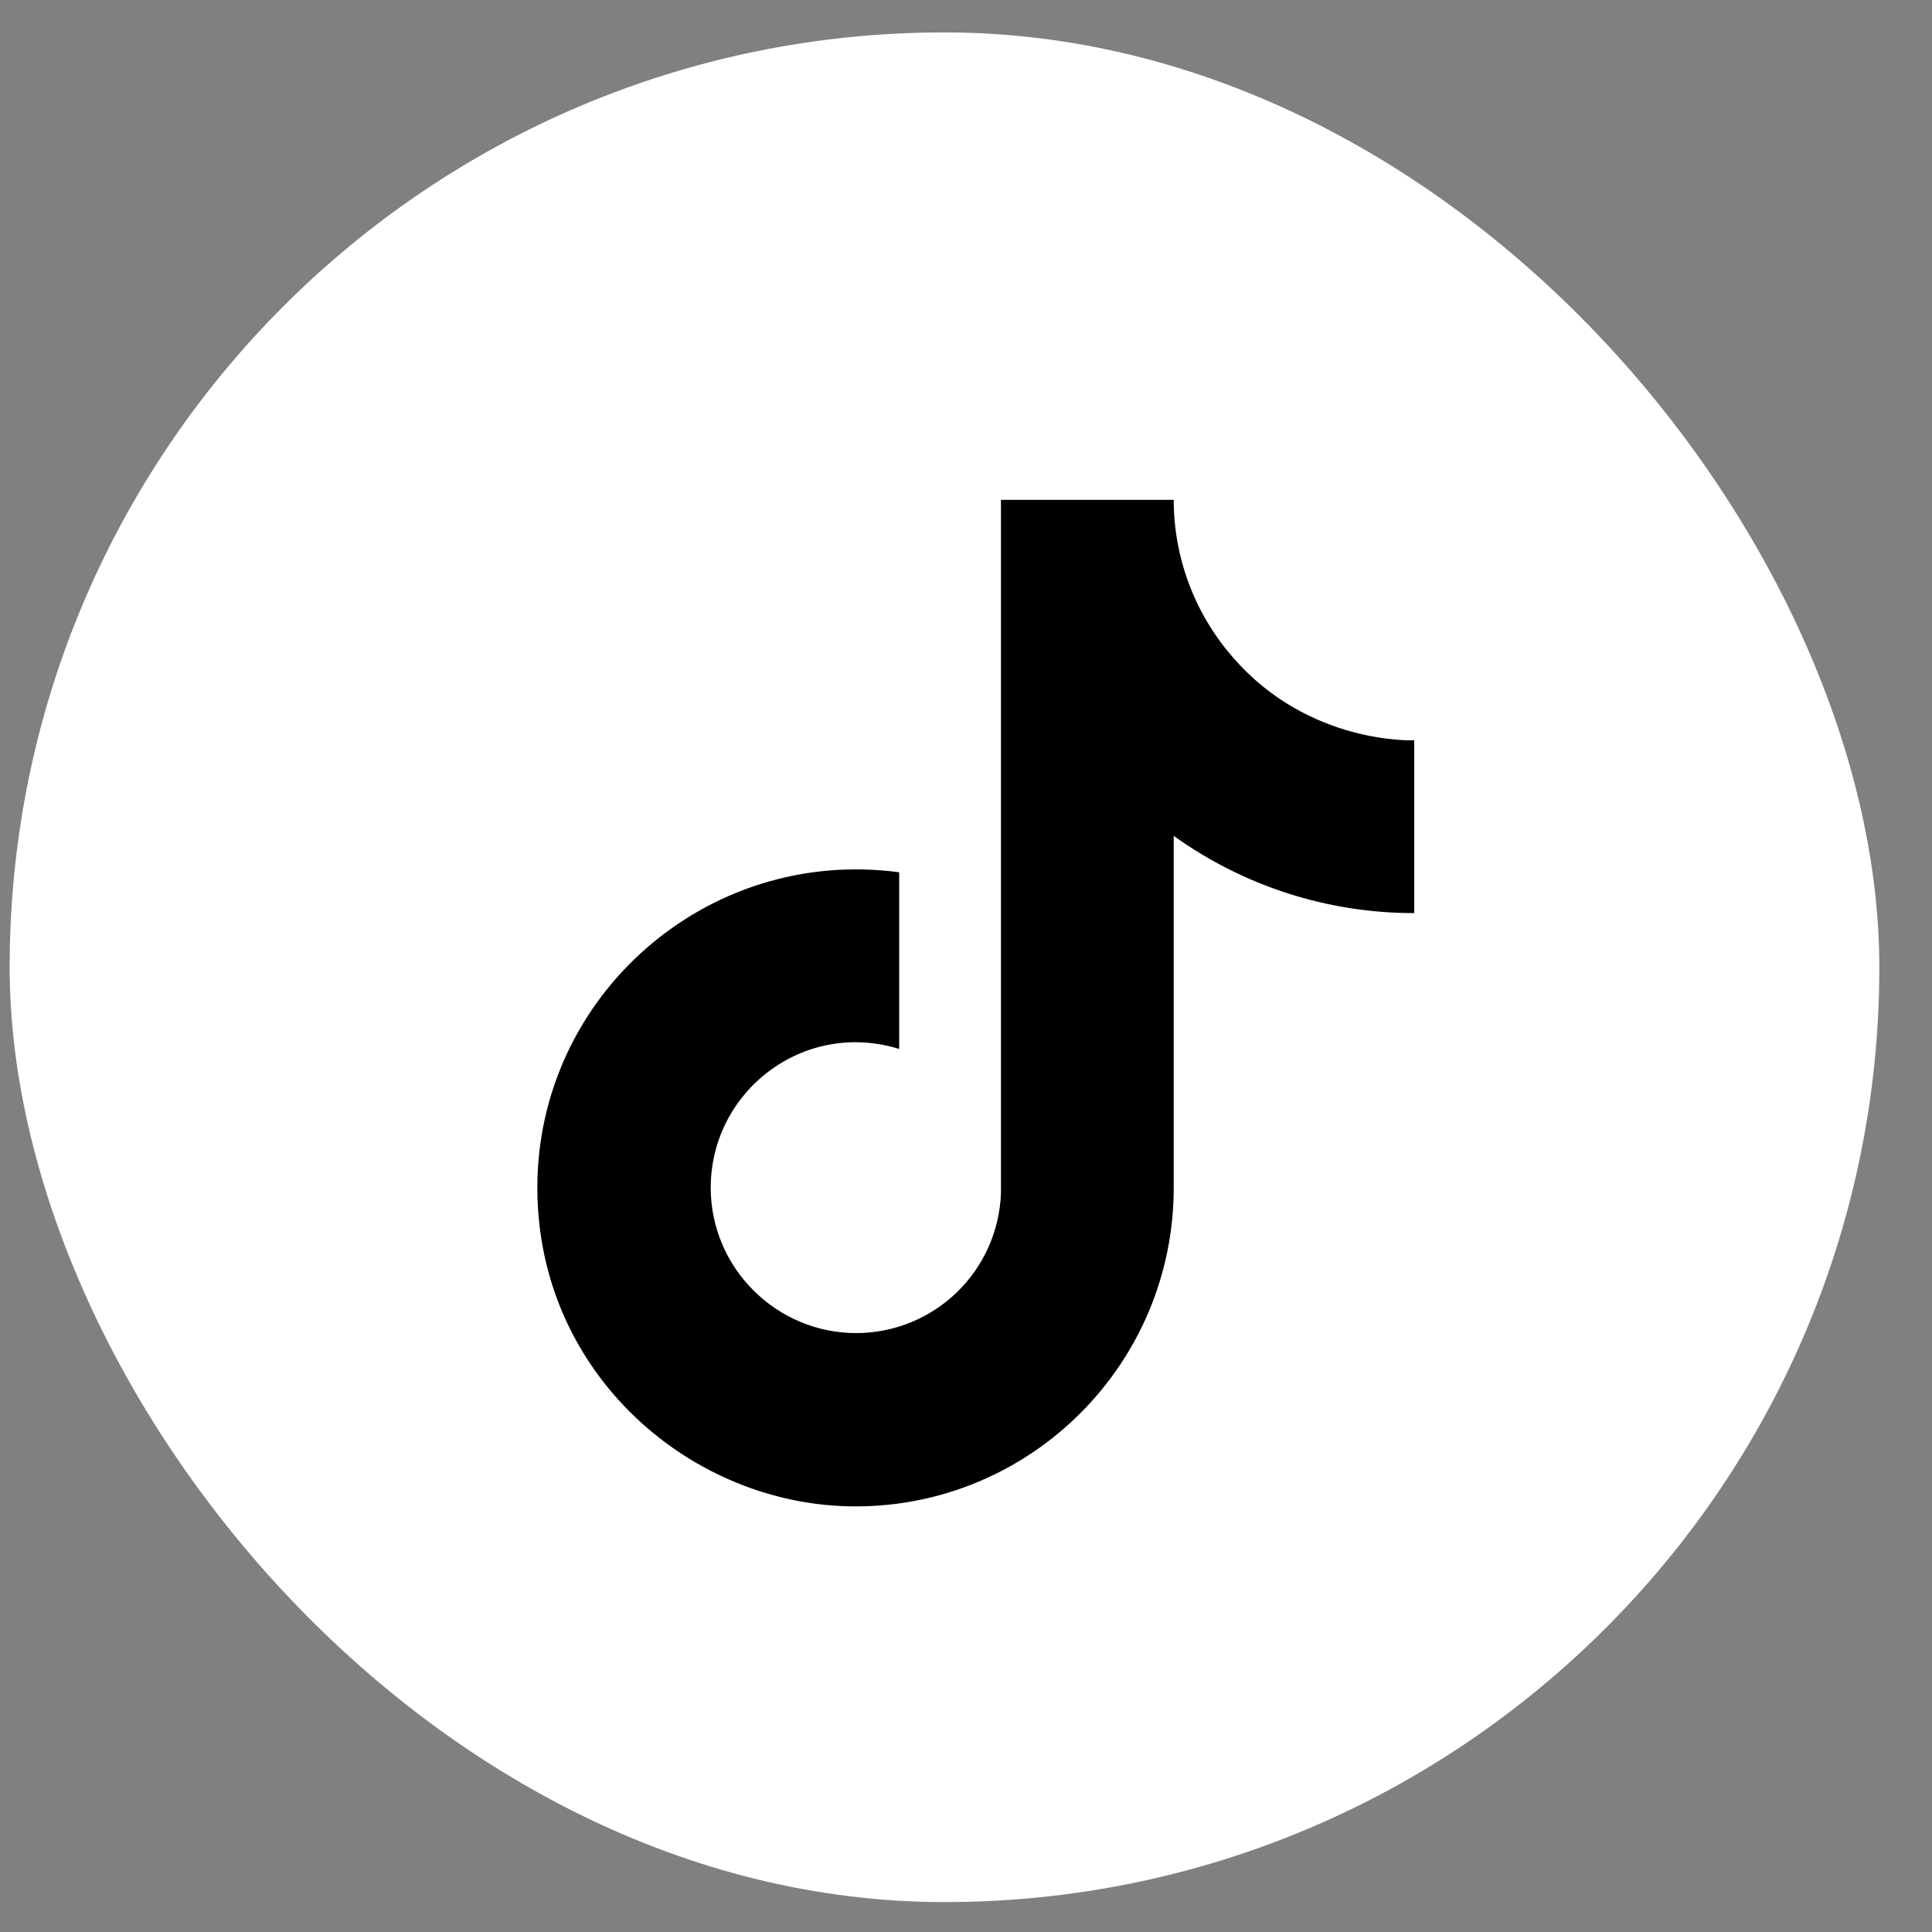
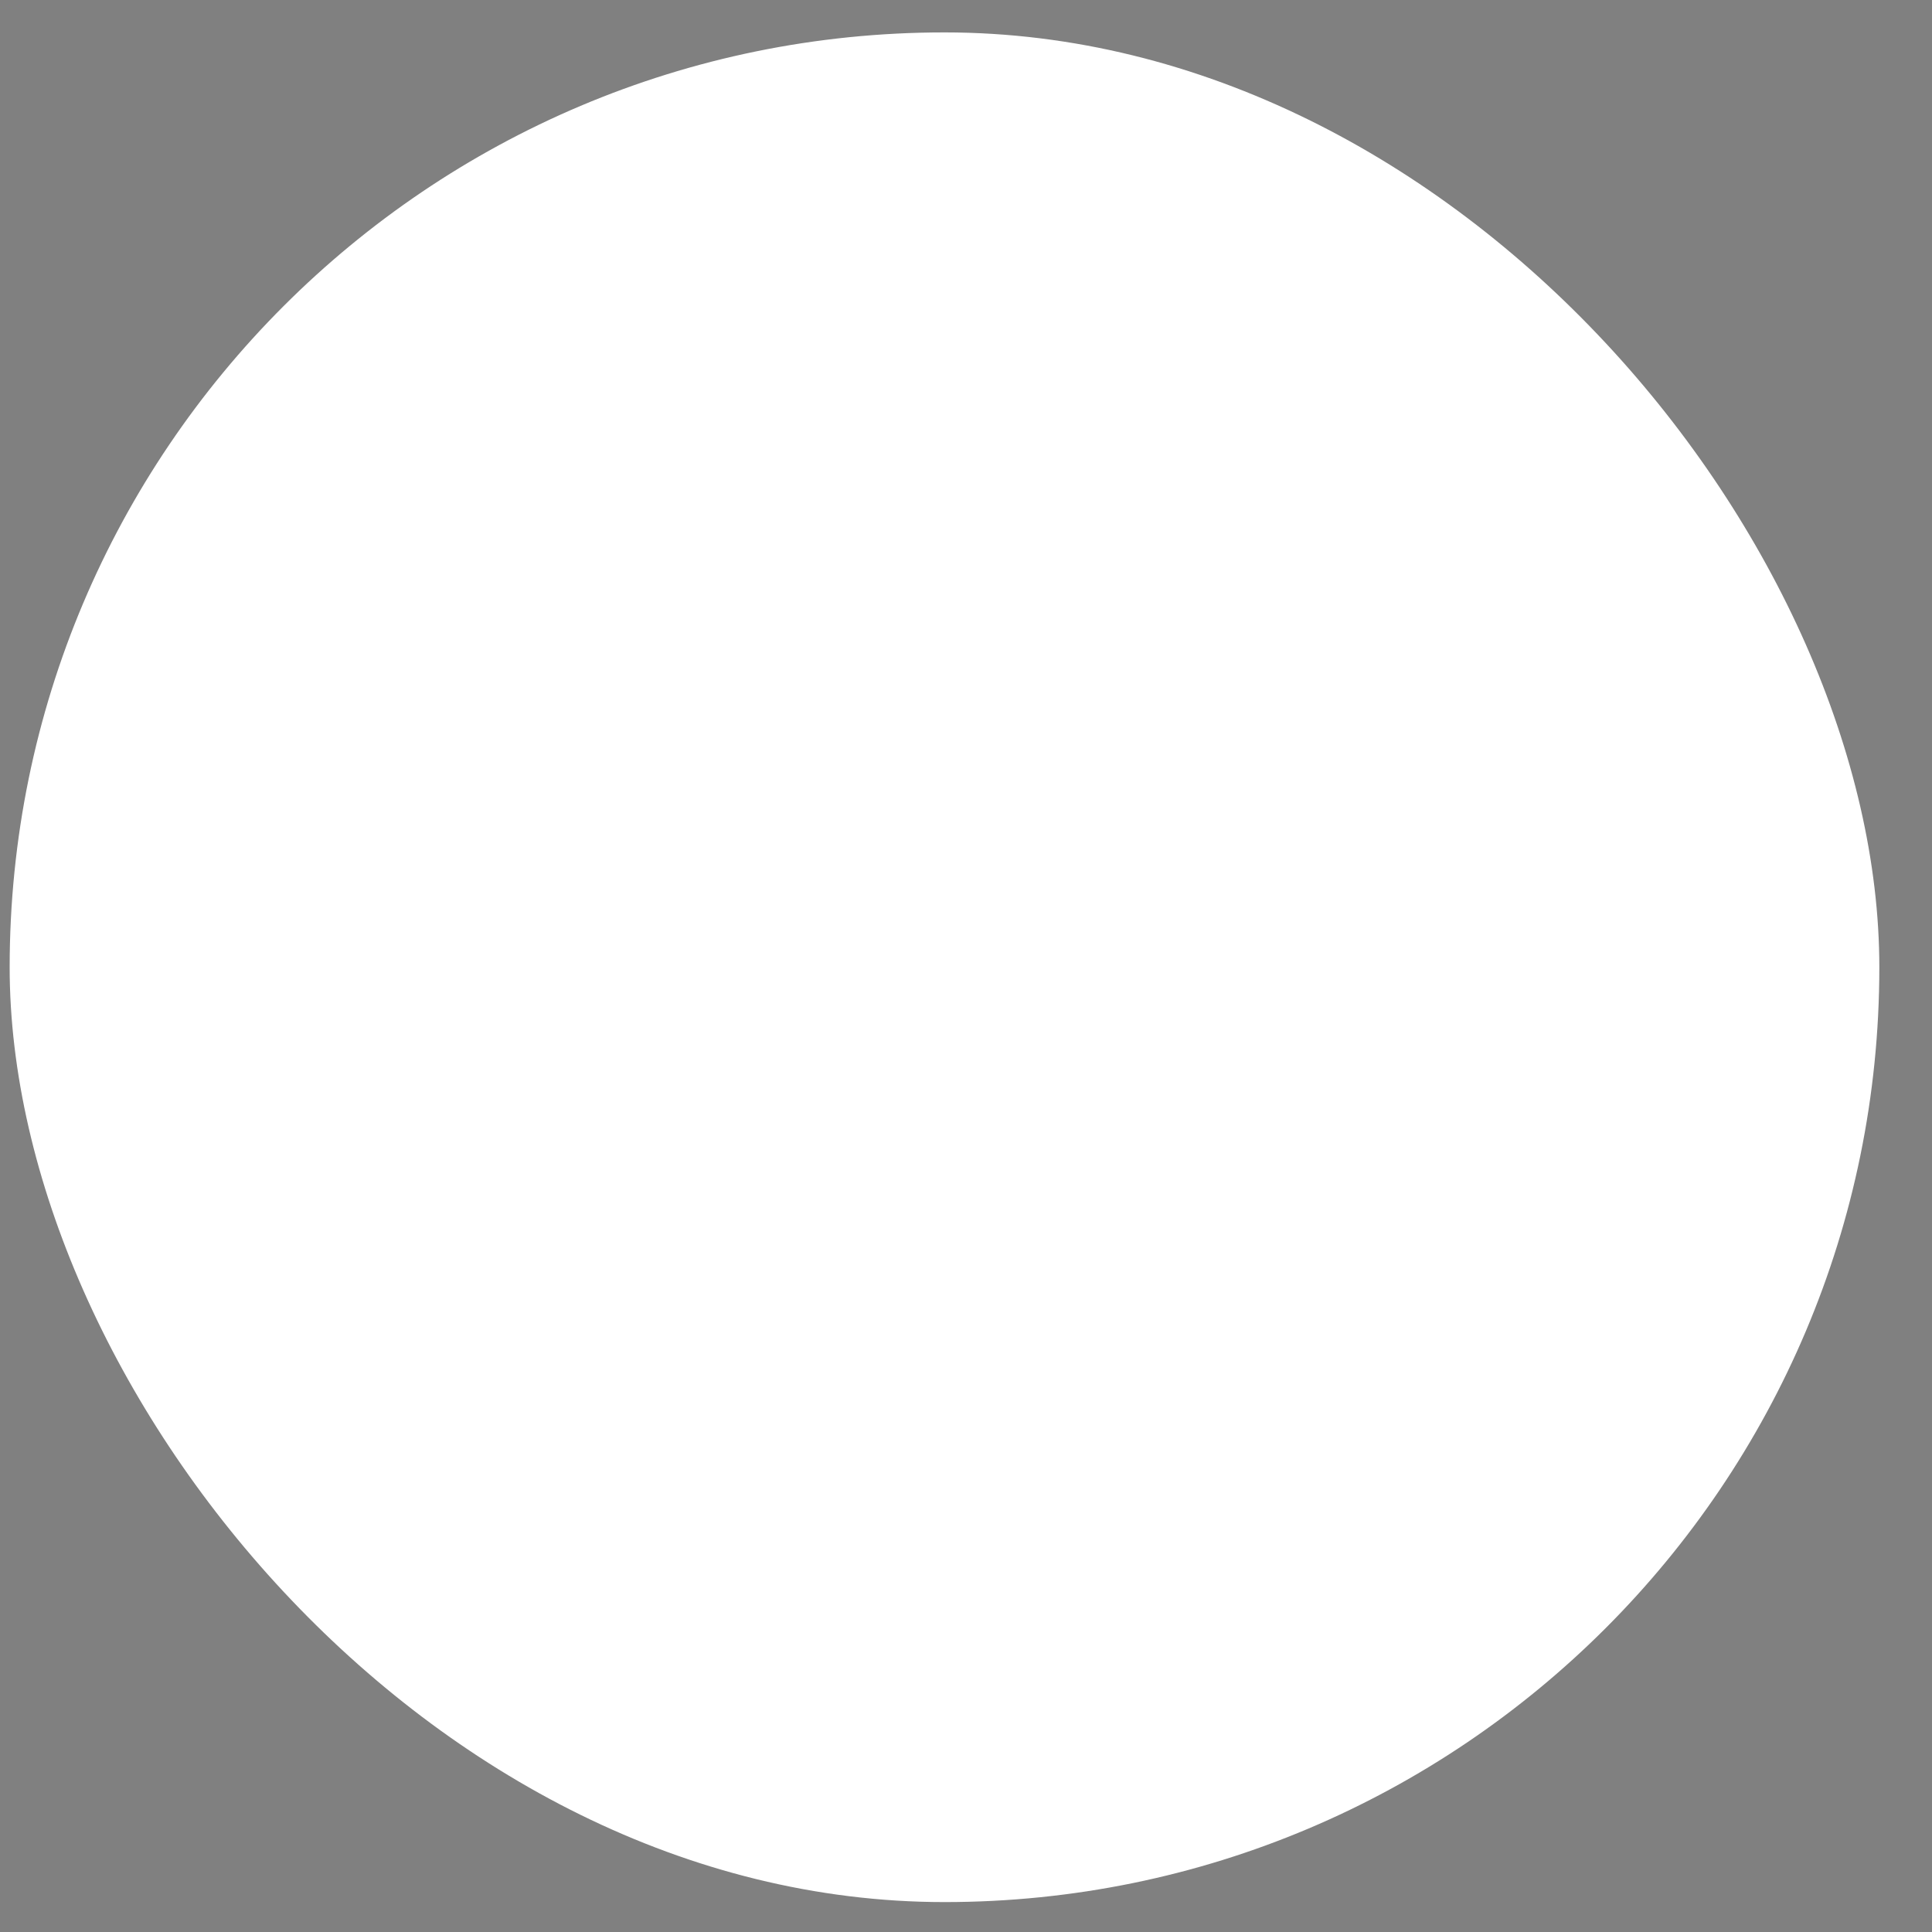
<svg xmlns="http://www.w3.org/2000/svg" width="31" height="31" viewBox="0 0 31 31" fill="none">
  <rect x="0" y="0" width="31" height="31" fill="#808080" stroke="none" />
  <rect x="0.155" y="0.52" width="30" height="30" rx="15" fill="white" />
  <g clip-path="url(#clip0_2278_10)">
-     <path d="M19.785 10.55C19.171 9.85 18.833 8.95 18.833 8.02H16.061V19.146C16.039 19.748 15.785 20.319 15.352 20.737C14.918 21.156 14.339 21.39 13.737 21.39C12.462 21.39 11.404 20.349 11.404 19.057C11.404 17.513 12.893 16.356 14.428 16.831V13.996C11.332 13.583 8.622 15.988 8.622 19.057C8.622 22.045 11.098 24.171 13.728 24.171C16.545 24.171 18.833 21.883 18.833 19.057V13.412C19.958 14.22 21.308 14.653 22.692 14.651V11.878C22.692 11.878 21.005 11.959 19.785 10.55Z" fill="black" />
-   </g>
+     </g>
  <defs>
    <clipPath id="clip0_2278_10">
      <rect width="30" height="30" fill="white" transform="translate(0.155 0.52)" />
    </clipPath>
  </defs>
</svg>